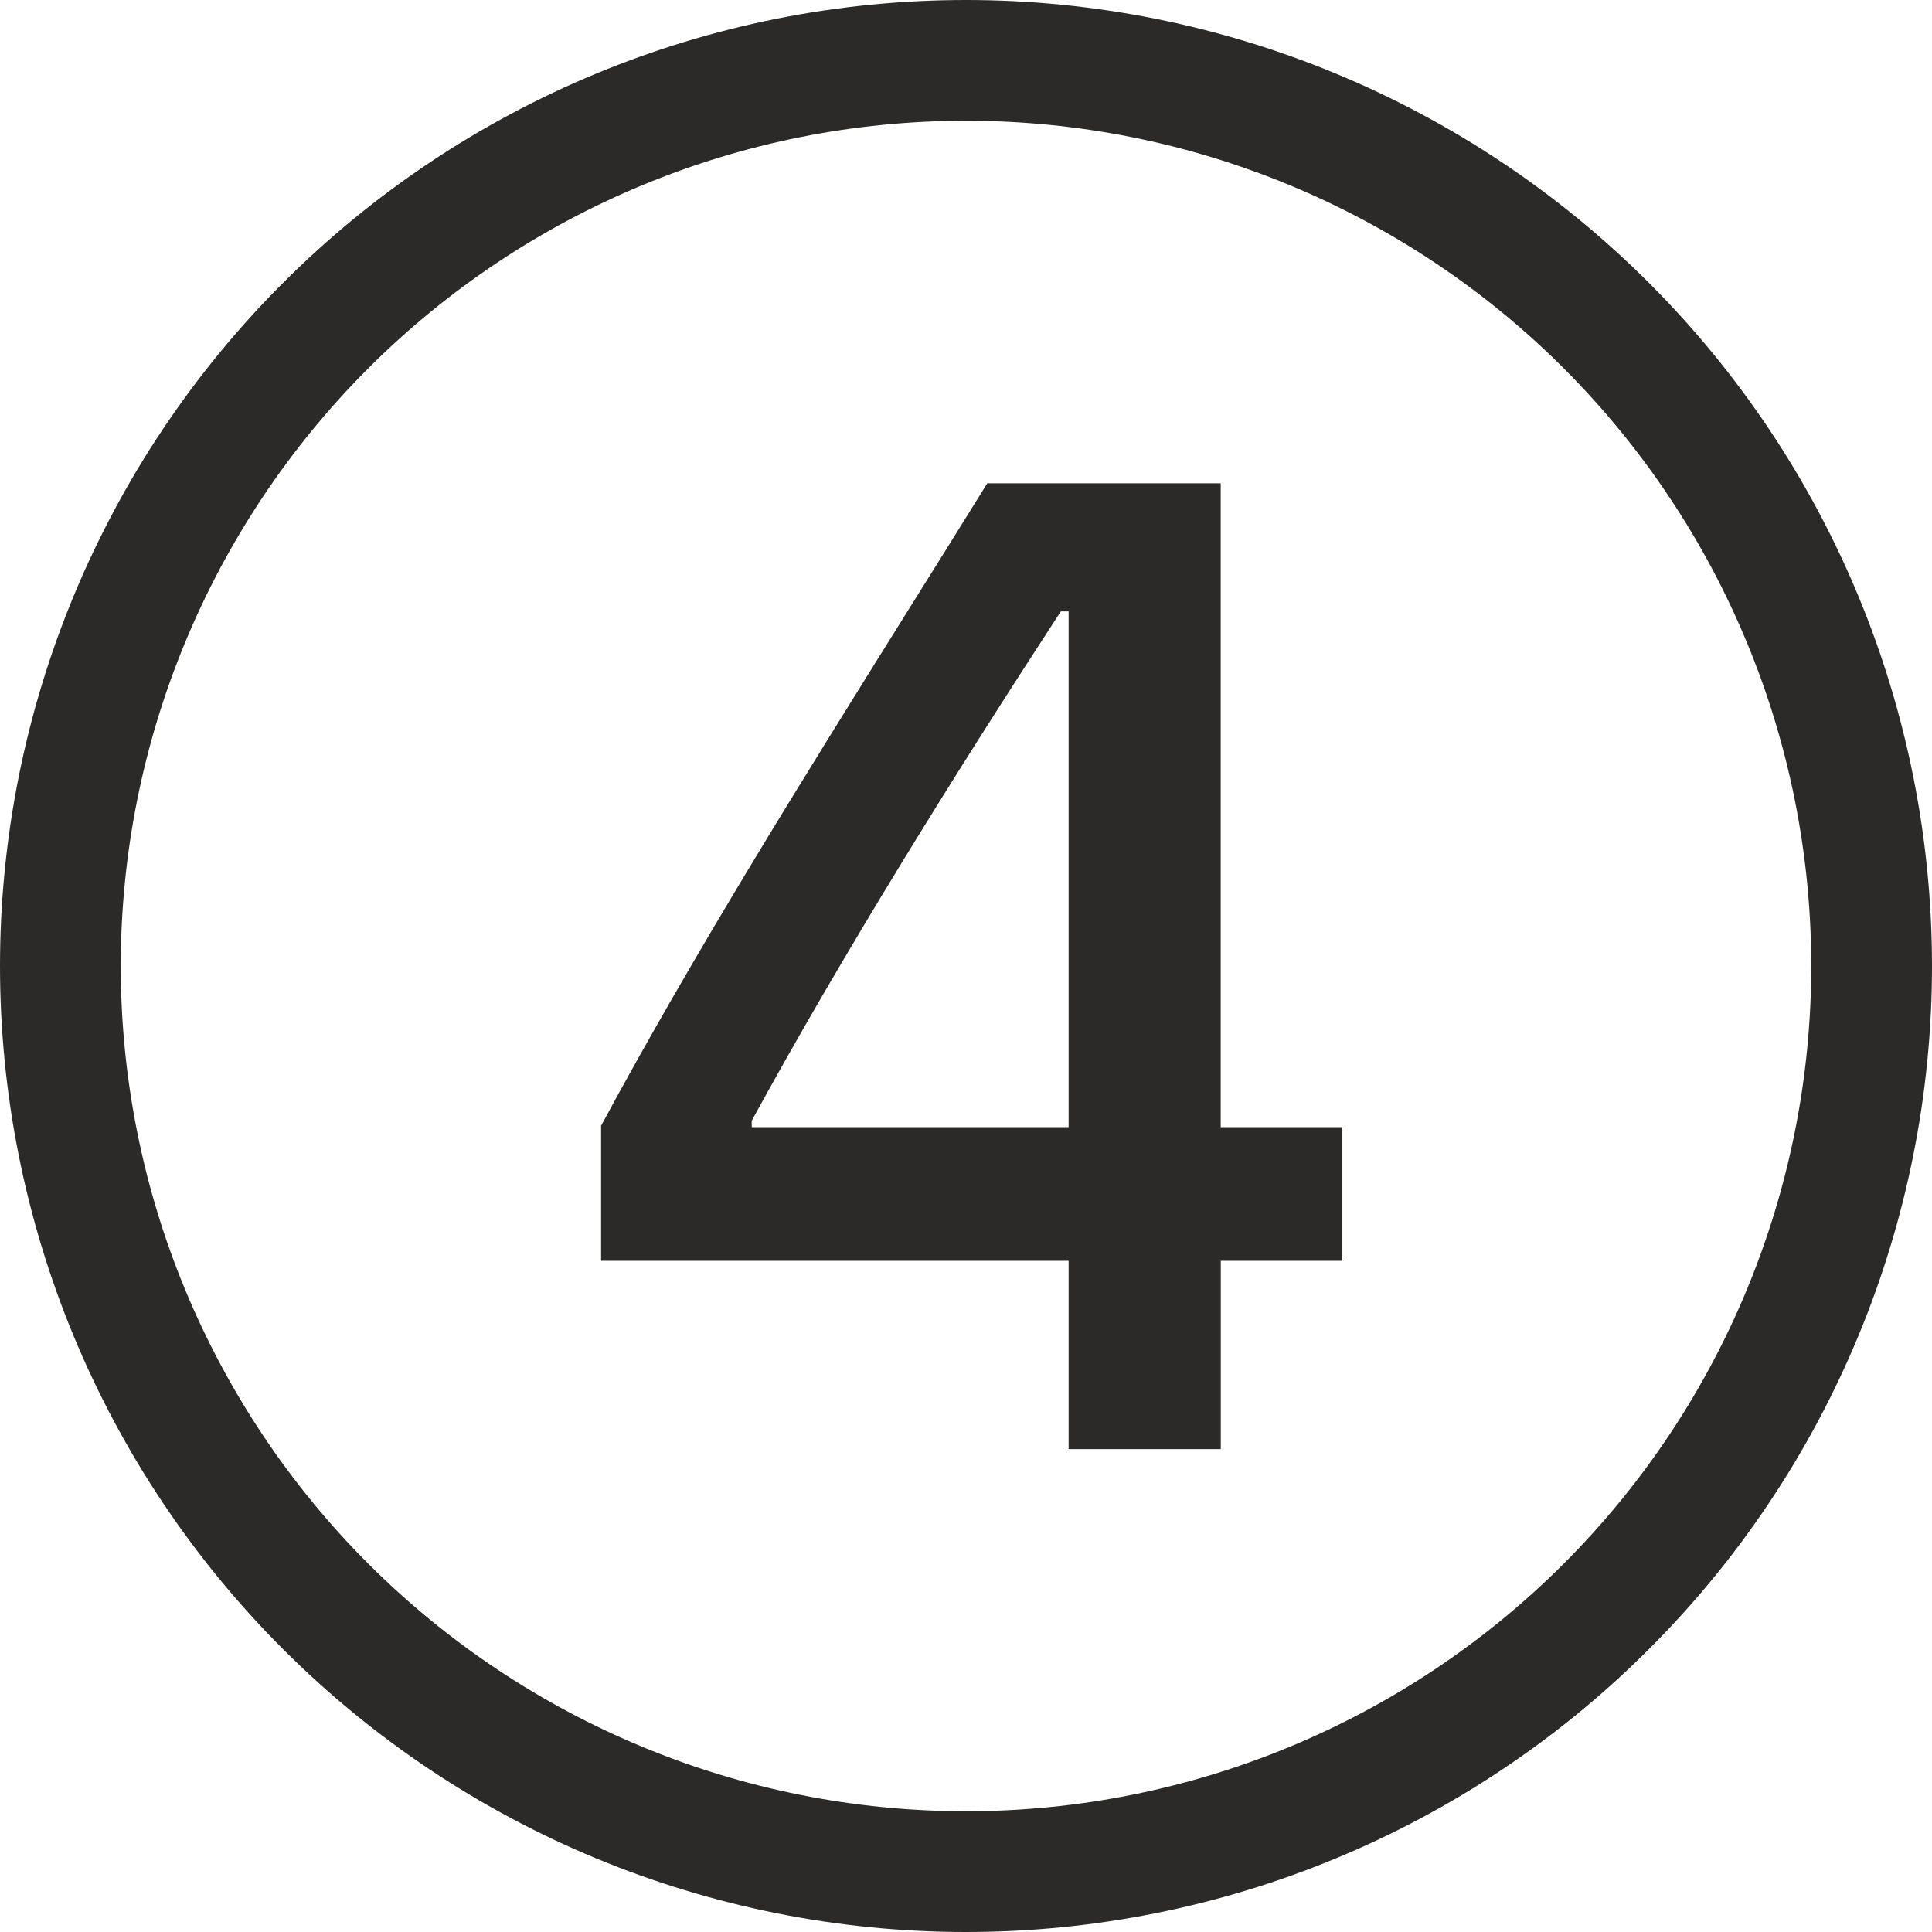
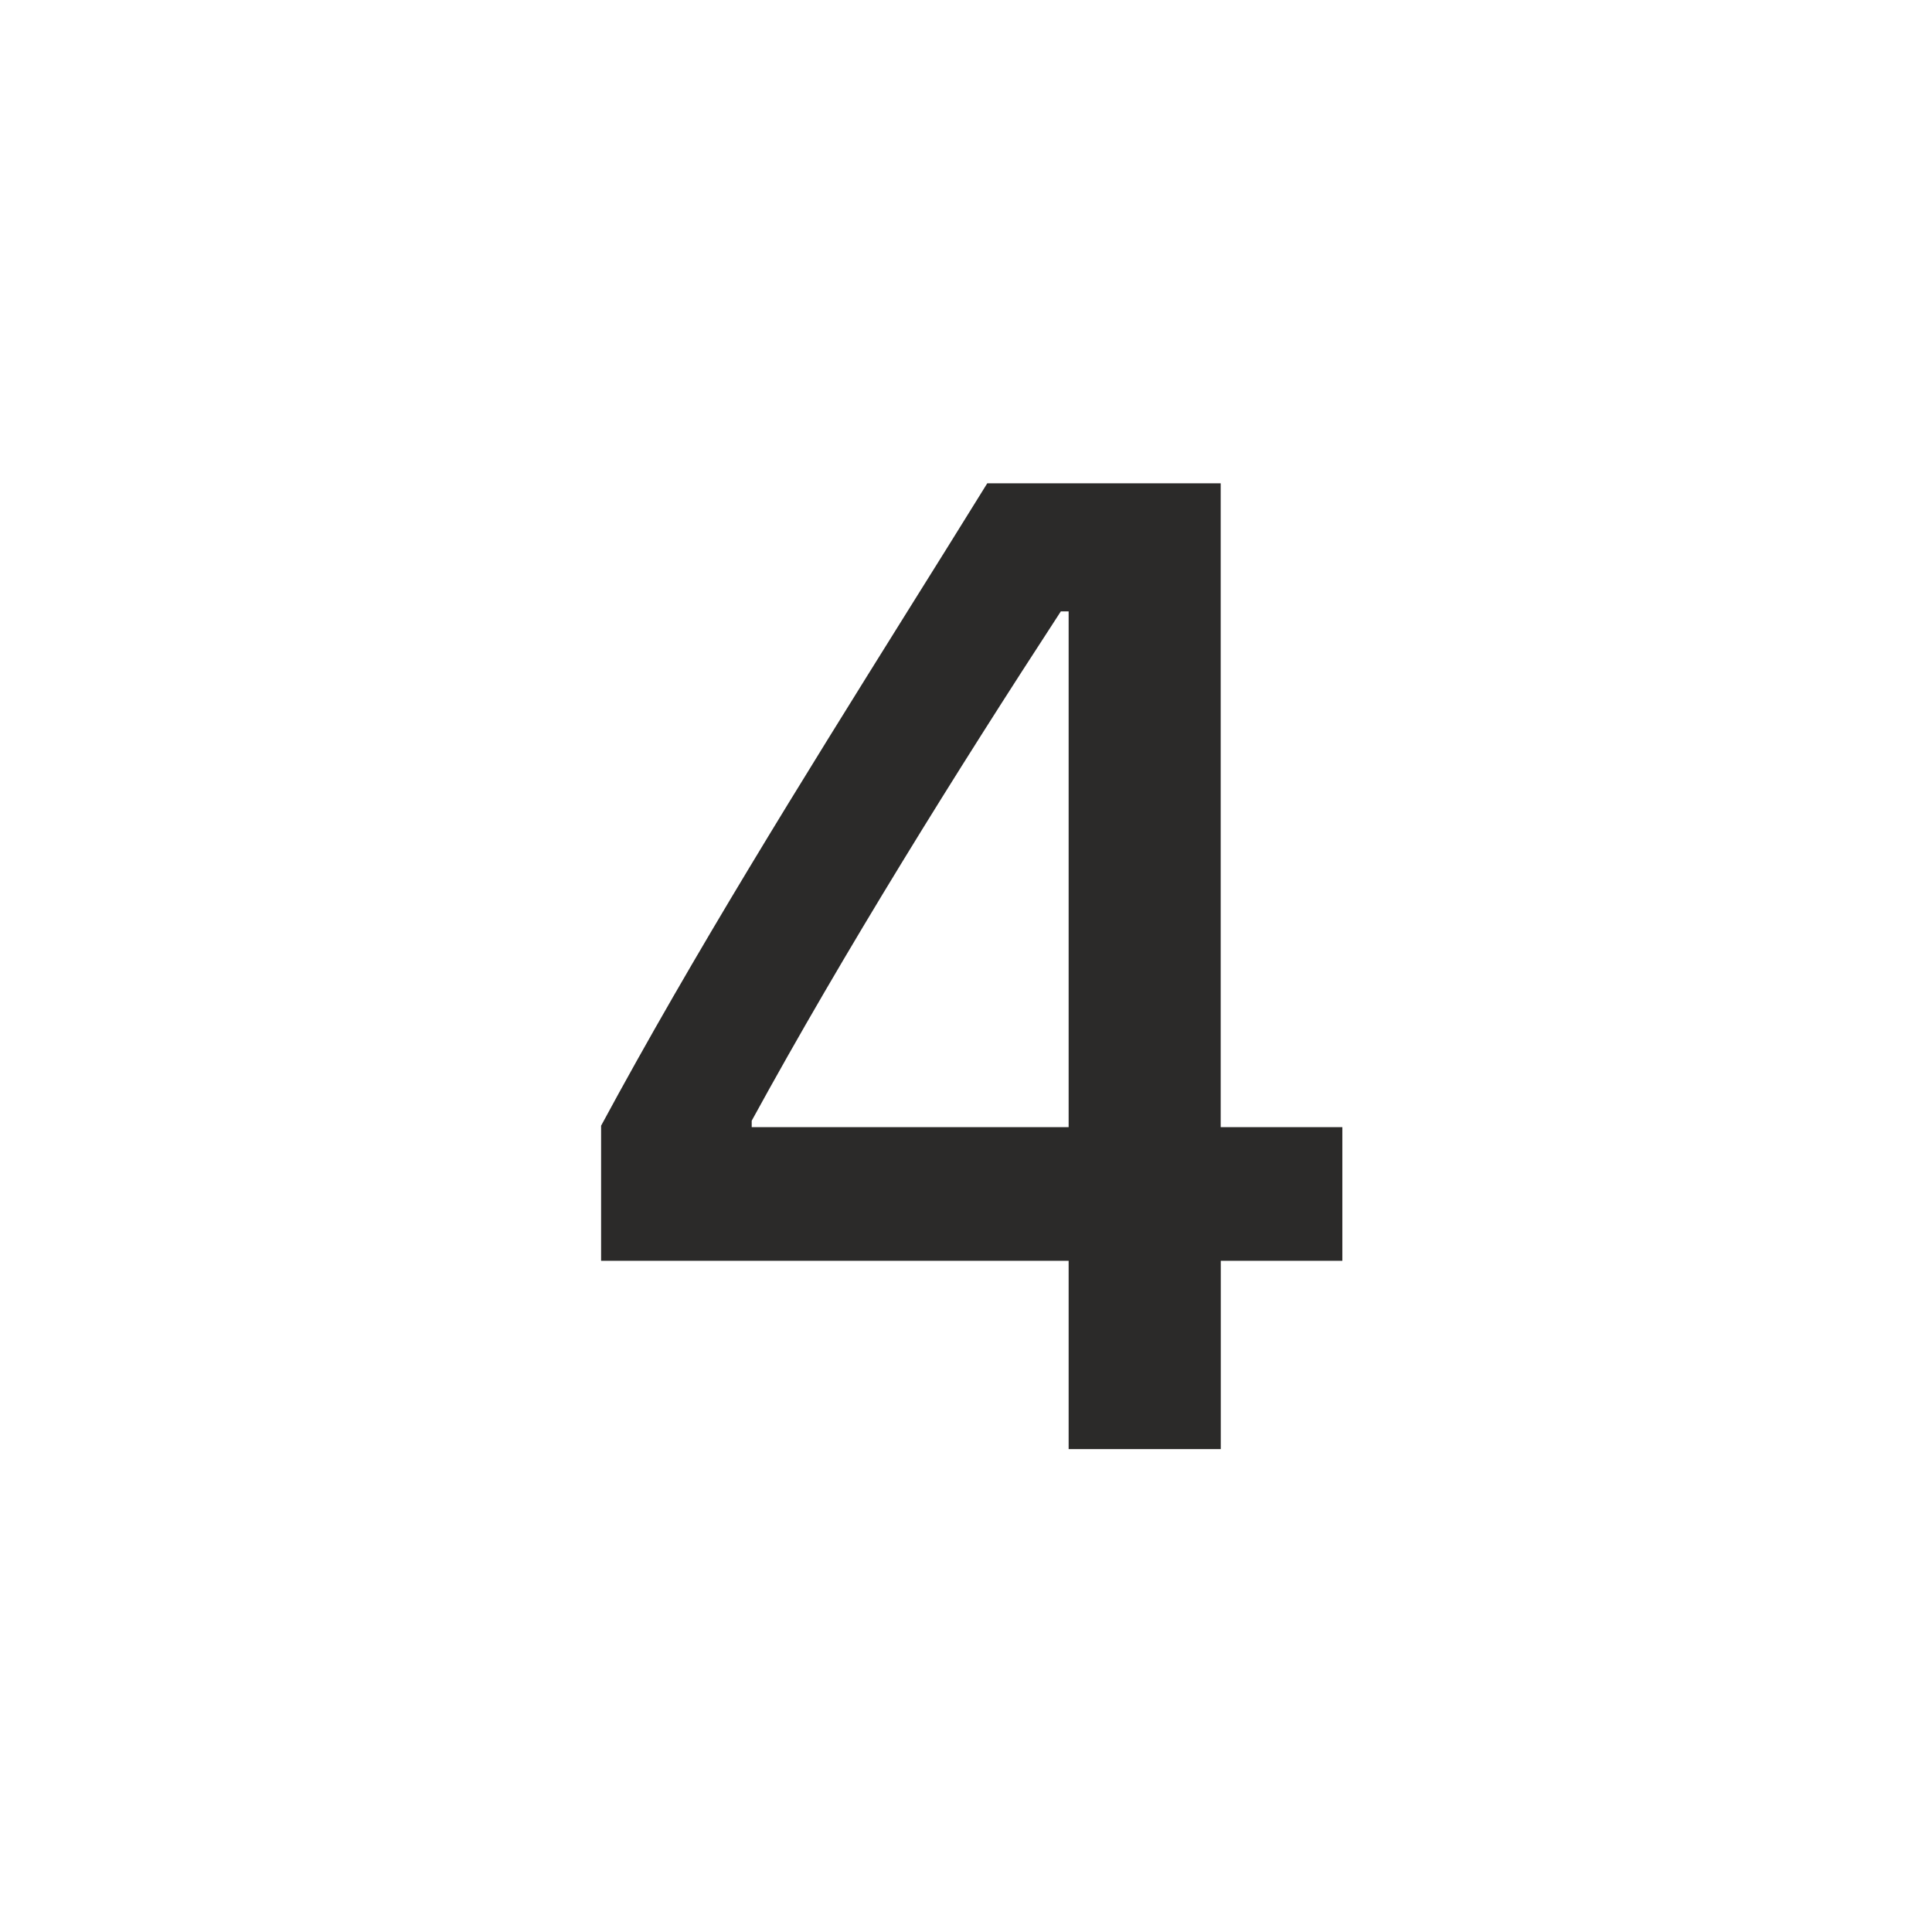
<svg xmlns="http://www.w3.org/2000/svg" width="24" height="24" viewBox="0 0 24 24" fill="none">
  <g clip-path="url(#clip0_157_1022)">
    <path d="M11.278 7.586C11.608 7.059 11.937 6.532 12.264 6.004H15.164V14.002H16.675V15.662H15.165V18.001H13.275V15.662H7.467V13.984C8.622 11.843 9.95 9.713 11.278 7.586ZM9.338 13.922V14.002H13.275V7.595H13.178C11.877 9.59 10.497 11.804 9.338 13.922Z" fill="#2B2A29" />
-     <path d="M24 12C24 15.183 22.736 18.235 20.485 20.485C18.235 22.736 15.183 24 12 24C8.817 24 5.765 22.736 3.515 20.485C1.264 18.235 0 15.183 0 12C0 8.817 1.264 5.765 3.515 3.515C5.765 1.264 8.817 0 12 0C15.183 0 18.235 1.264 20.485 3.515C22.736 5.765 24 8.817 24 12ZM1.5 12C1.5 14.785 2.606 17.456 4.575 19.425C6.545 21.394 9.215 22.5 12 22.5C14.785 22.5 17.456 21.394 19.425 19.425C21.394 17.456 22.5 14.785 22.5 12C22.5 9.215 21.394 6.545 19.425 4.575C17.456 2.606 14.785 1.5 12 1.5C9.215 1.5 6.545 2.606 4.575 4.575C2.606 6.545 1.5 9.215 1.5 12Z" fill="#2B2A29" />
  </g>
  <defs>
    <clipPath id="clip0_157_1022">
      <rect width="24" height="24" fill="white" />
    </clipPath>
  </defs>
</svg>